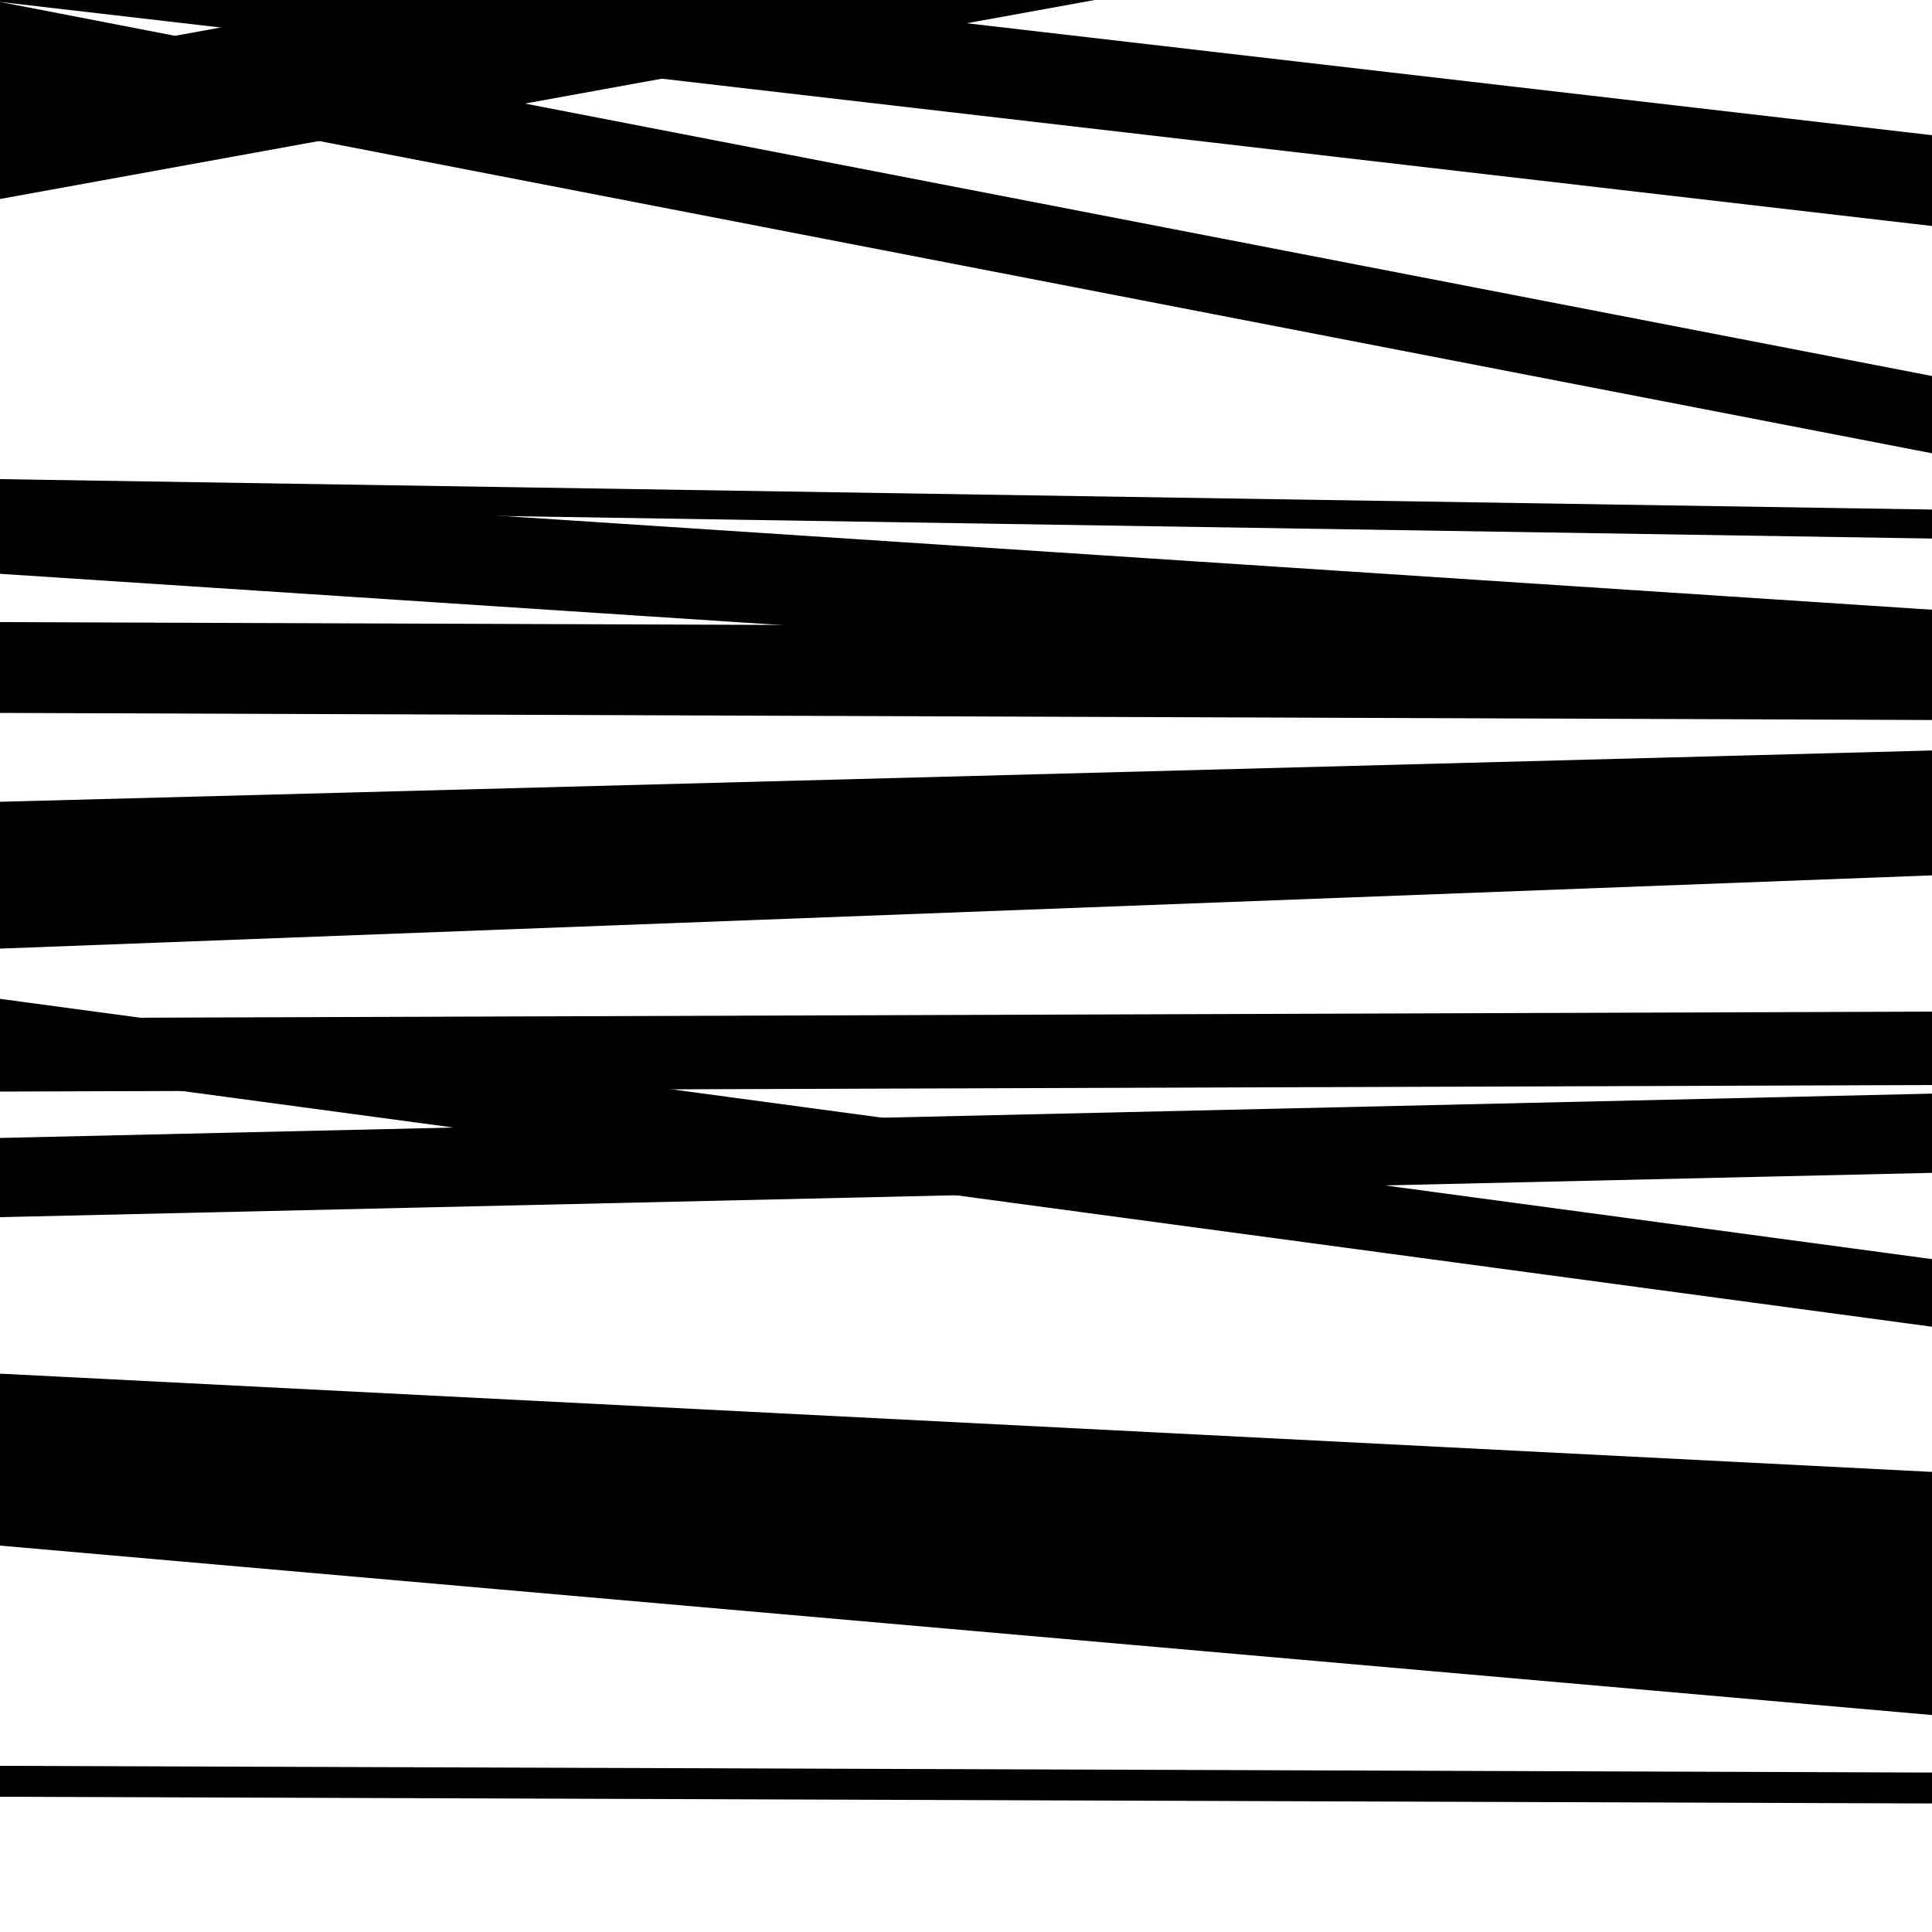
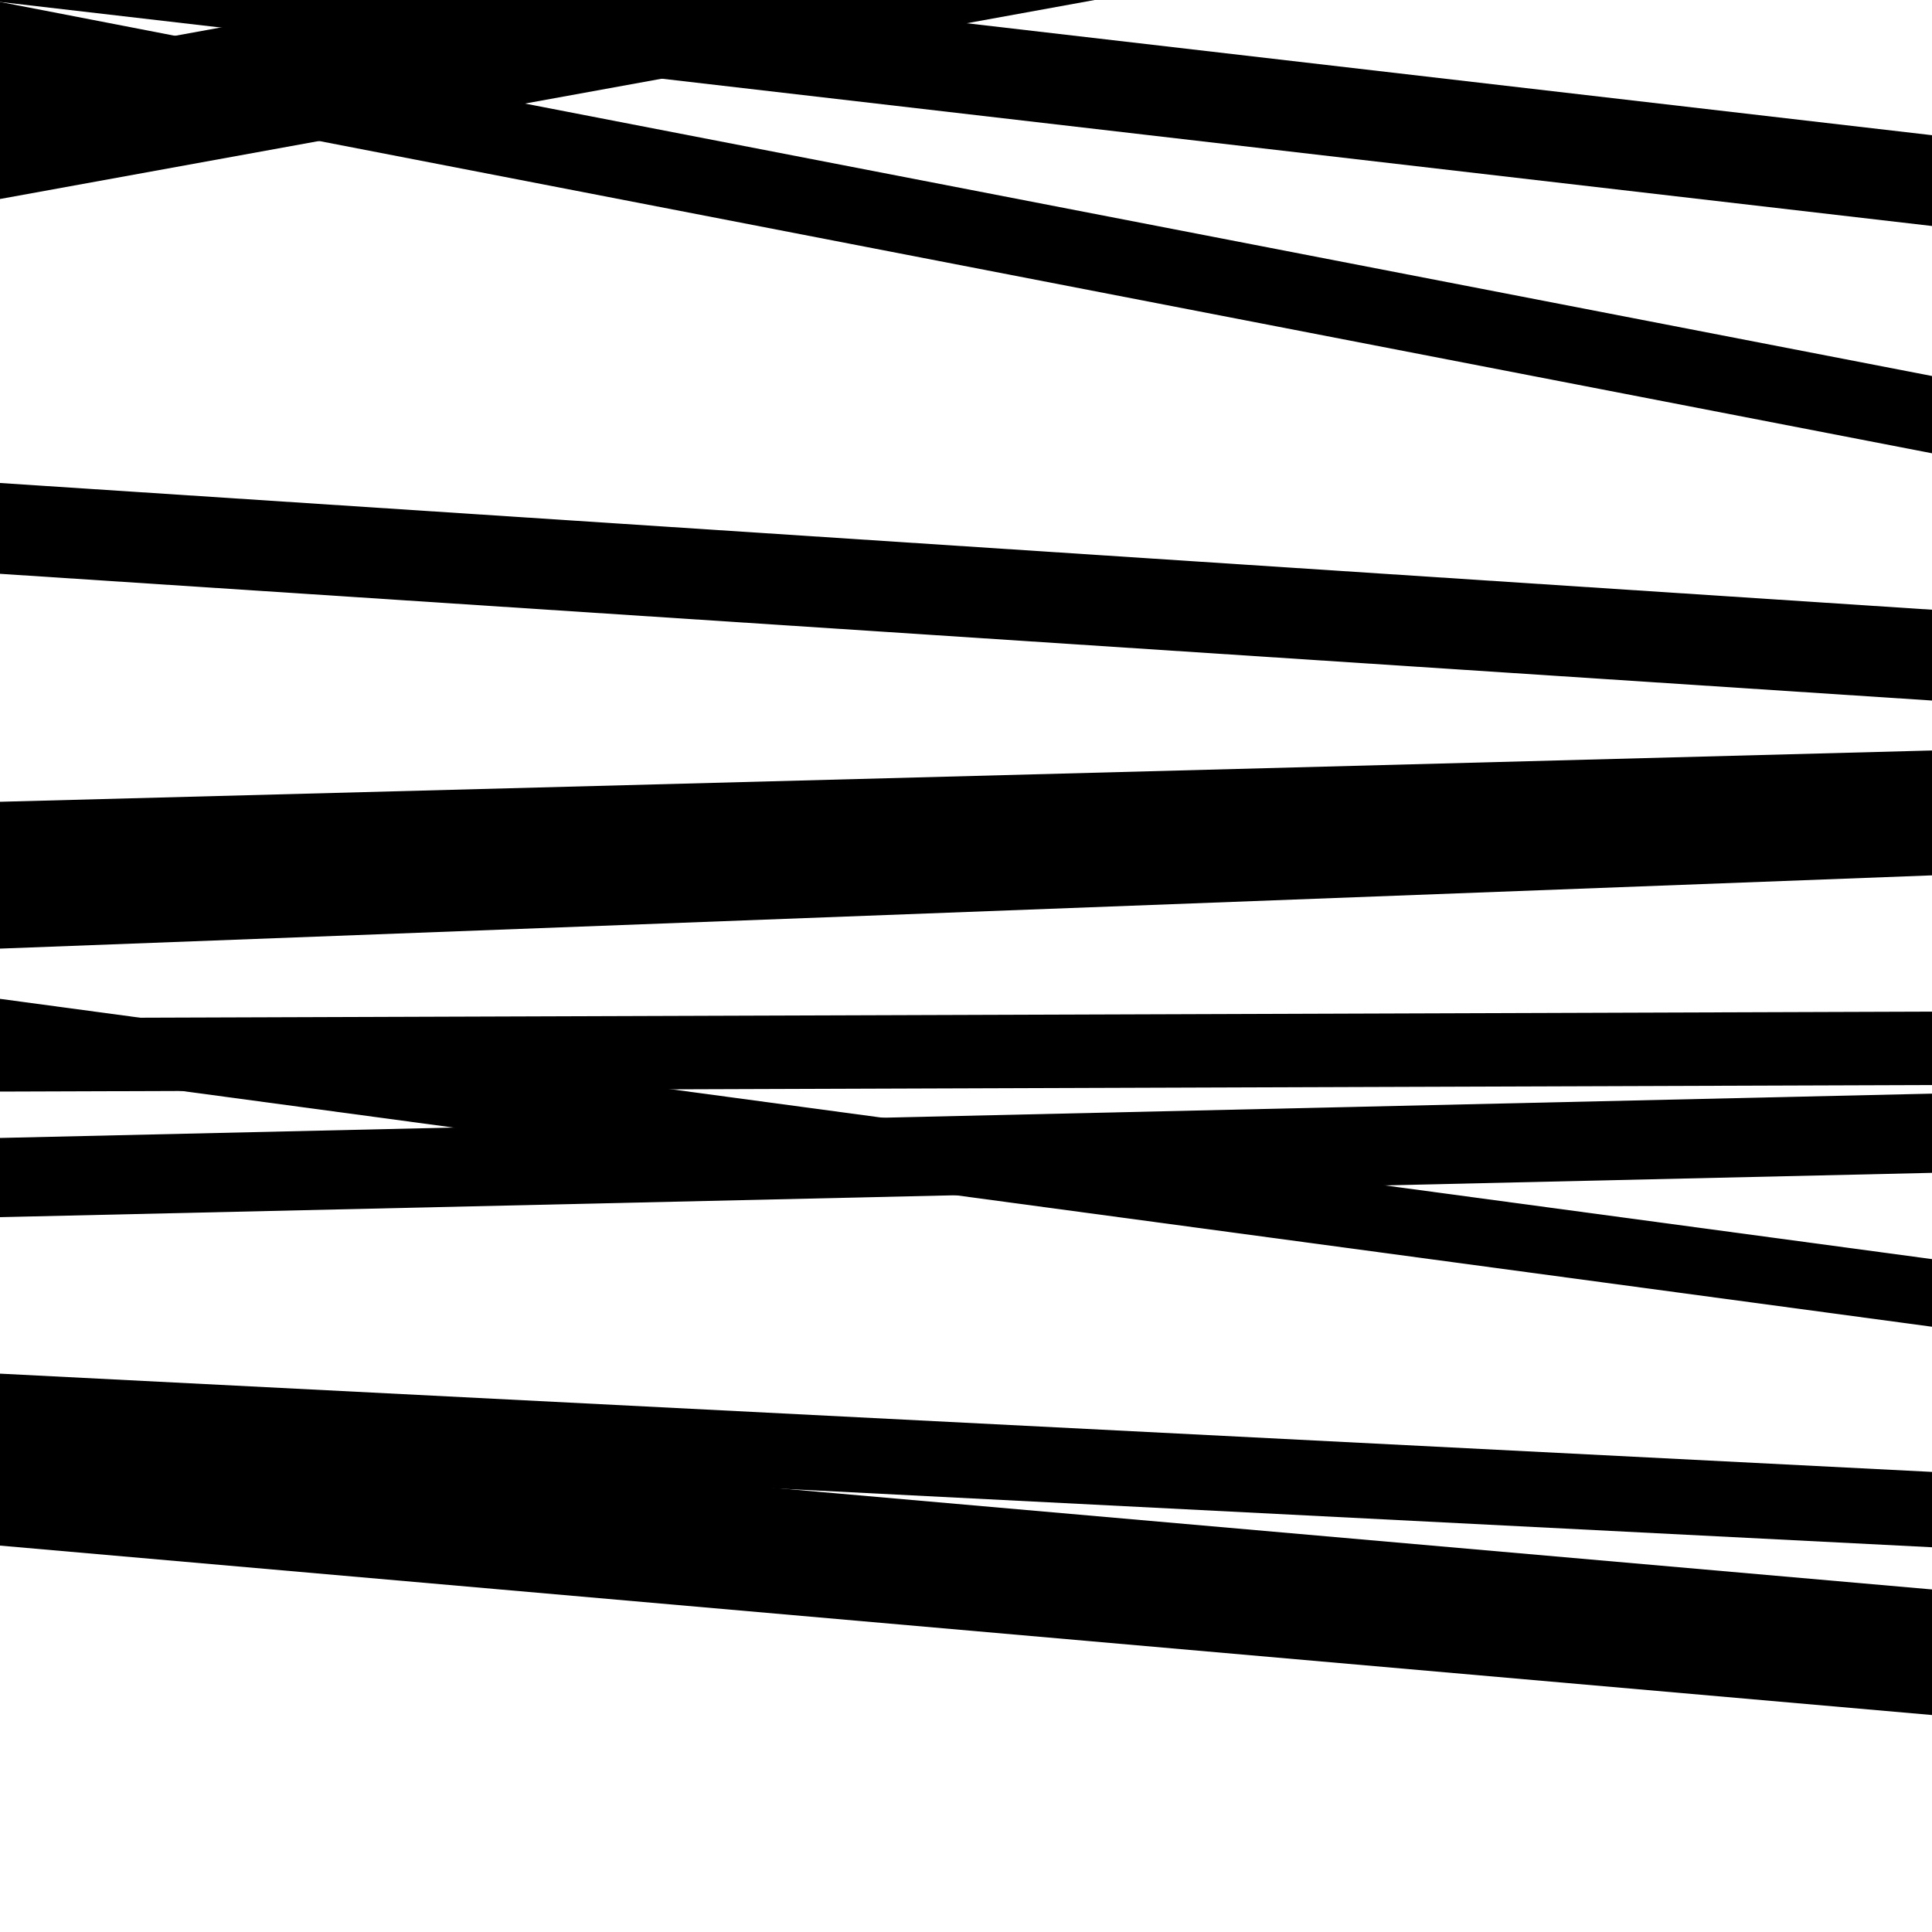
<svg xmlns="http://www.w3.org/2000/svg" viewBox="0 0 1000 1000" height="1000" width="1000">
-   <rect x="0" y="0" width="1000" height="1000" fill="#ffffff" />
  <path opacity="0.8" d="M 0 491 L 1000 453.083 L 1000 426.083 L 0 464 Z" fill="hsl(97, 15%, 50%)" />
-   <path opacity="0.8" d="M 0 794 L 1000 848.151 L 1000 793.151 L 0 739 Z" fill="hsl(102, 25%, 70%)" />
  <path opacity="0.8" d="M 0 1 L 1000 116.977 L 1000 69.977 L 0 -46 Z" fill="hsl(107, 30%, 90%)" />
-   <path opacity="0.8" d="M 0 263 L 1000 278.743 L 1000 263.743 L 0 248 Z" fill="hsl(92, 10%, 30%)" />
  <path opacity="0.8" d="M 0 466 L 1000 439.447 L 1000 388.447 L 0 415 Z" fill="hsl(97, 15%, 50%)" />
  <path opacity="0.8" d="M 0 630 L 1000 607.063 L 1000 566.063 L 0 589 Z" fill="hsl(102, 25%, 70%)" />
  <path opacity="0.8" d="M 0 800 L 1000 887.696 L 1000 822.696 L 0 735 Z" fill="hsl(107, 30%, 90%)" />
  <path opacity="0.8" d="M 0 41 L 1000 234.619 L 1000 194.619 L 0 1 Z" fill="hsl(92, 10%, 30%)" />
-   <path opacity="0.8" d="M 0 369 L 1000 372.672 L 1000 325.672 L 0 322 Z" fill="hsl(97, 15%, 50%)" />
  <path opacity="0.8" d="M 0 552 L 1000 686.717 L 1000 651.717 L 0 517 Z" fill="hsl(102, 25%, 70%)" />
  <path opacity="0.8" d="M 0 750 L 1000 800.857 L 1000 761.857 L 0 711 Z" fill="hsl(107, 30%, 90%)" />
-   <path opacity="0.8" d="M 0 930 L 1000 933.471 L 1000 917.471 L 0 914 Z" fill="hsl(92, 10%, 30%)" />
  <path opacity="0.8" d="M 0 103 L 1000 -78.788 L 1000 -146.788 L 0 35 Z" fill="hsl(97, 15%, 50%)" />
  <path opacity="0.8" d="M 0 297 L 1000 362.596 L 1000 315.596 L 0 250 Z" fill="hsl(102, 25%, 70%)" />
  <path opacity="0.8" d="M 0 565 L 1000 561.619 L 1000 523.619 L 0 527 Z" fill="hsl(107, 30%, 90%)" />
</svg>